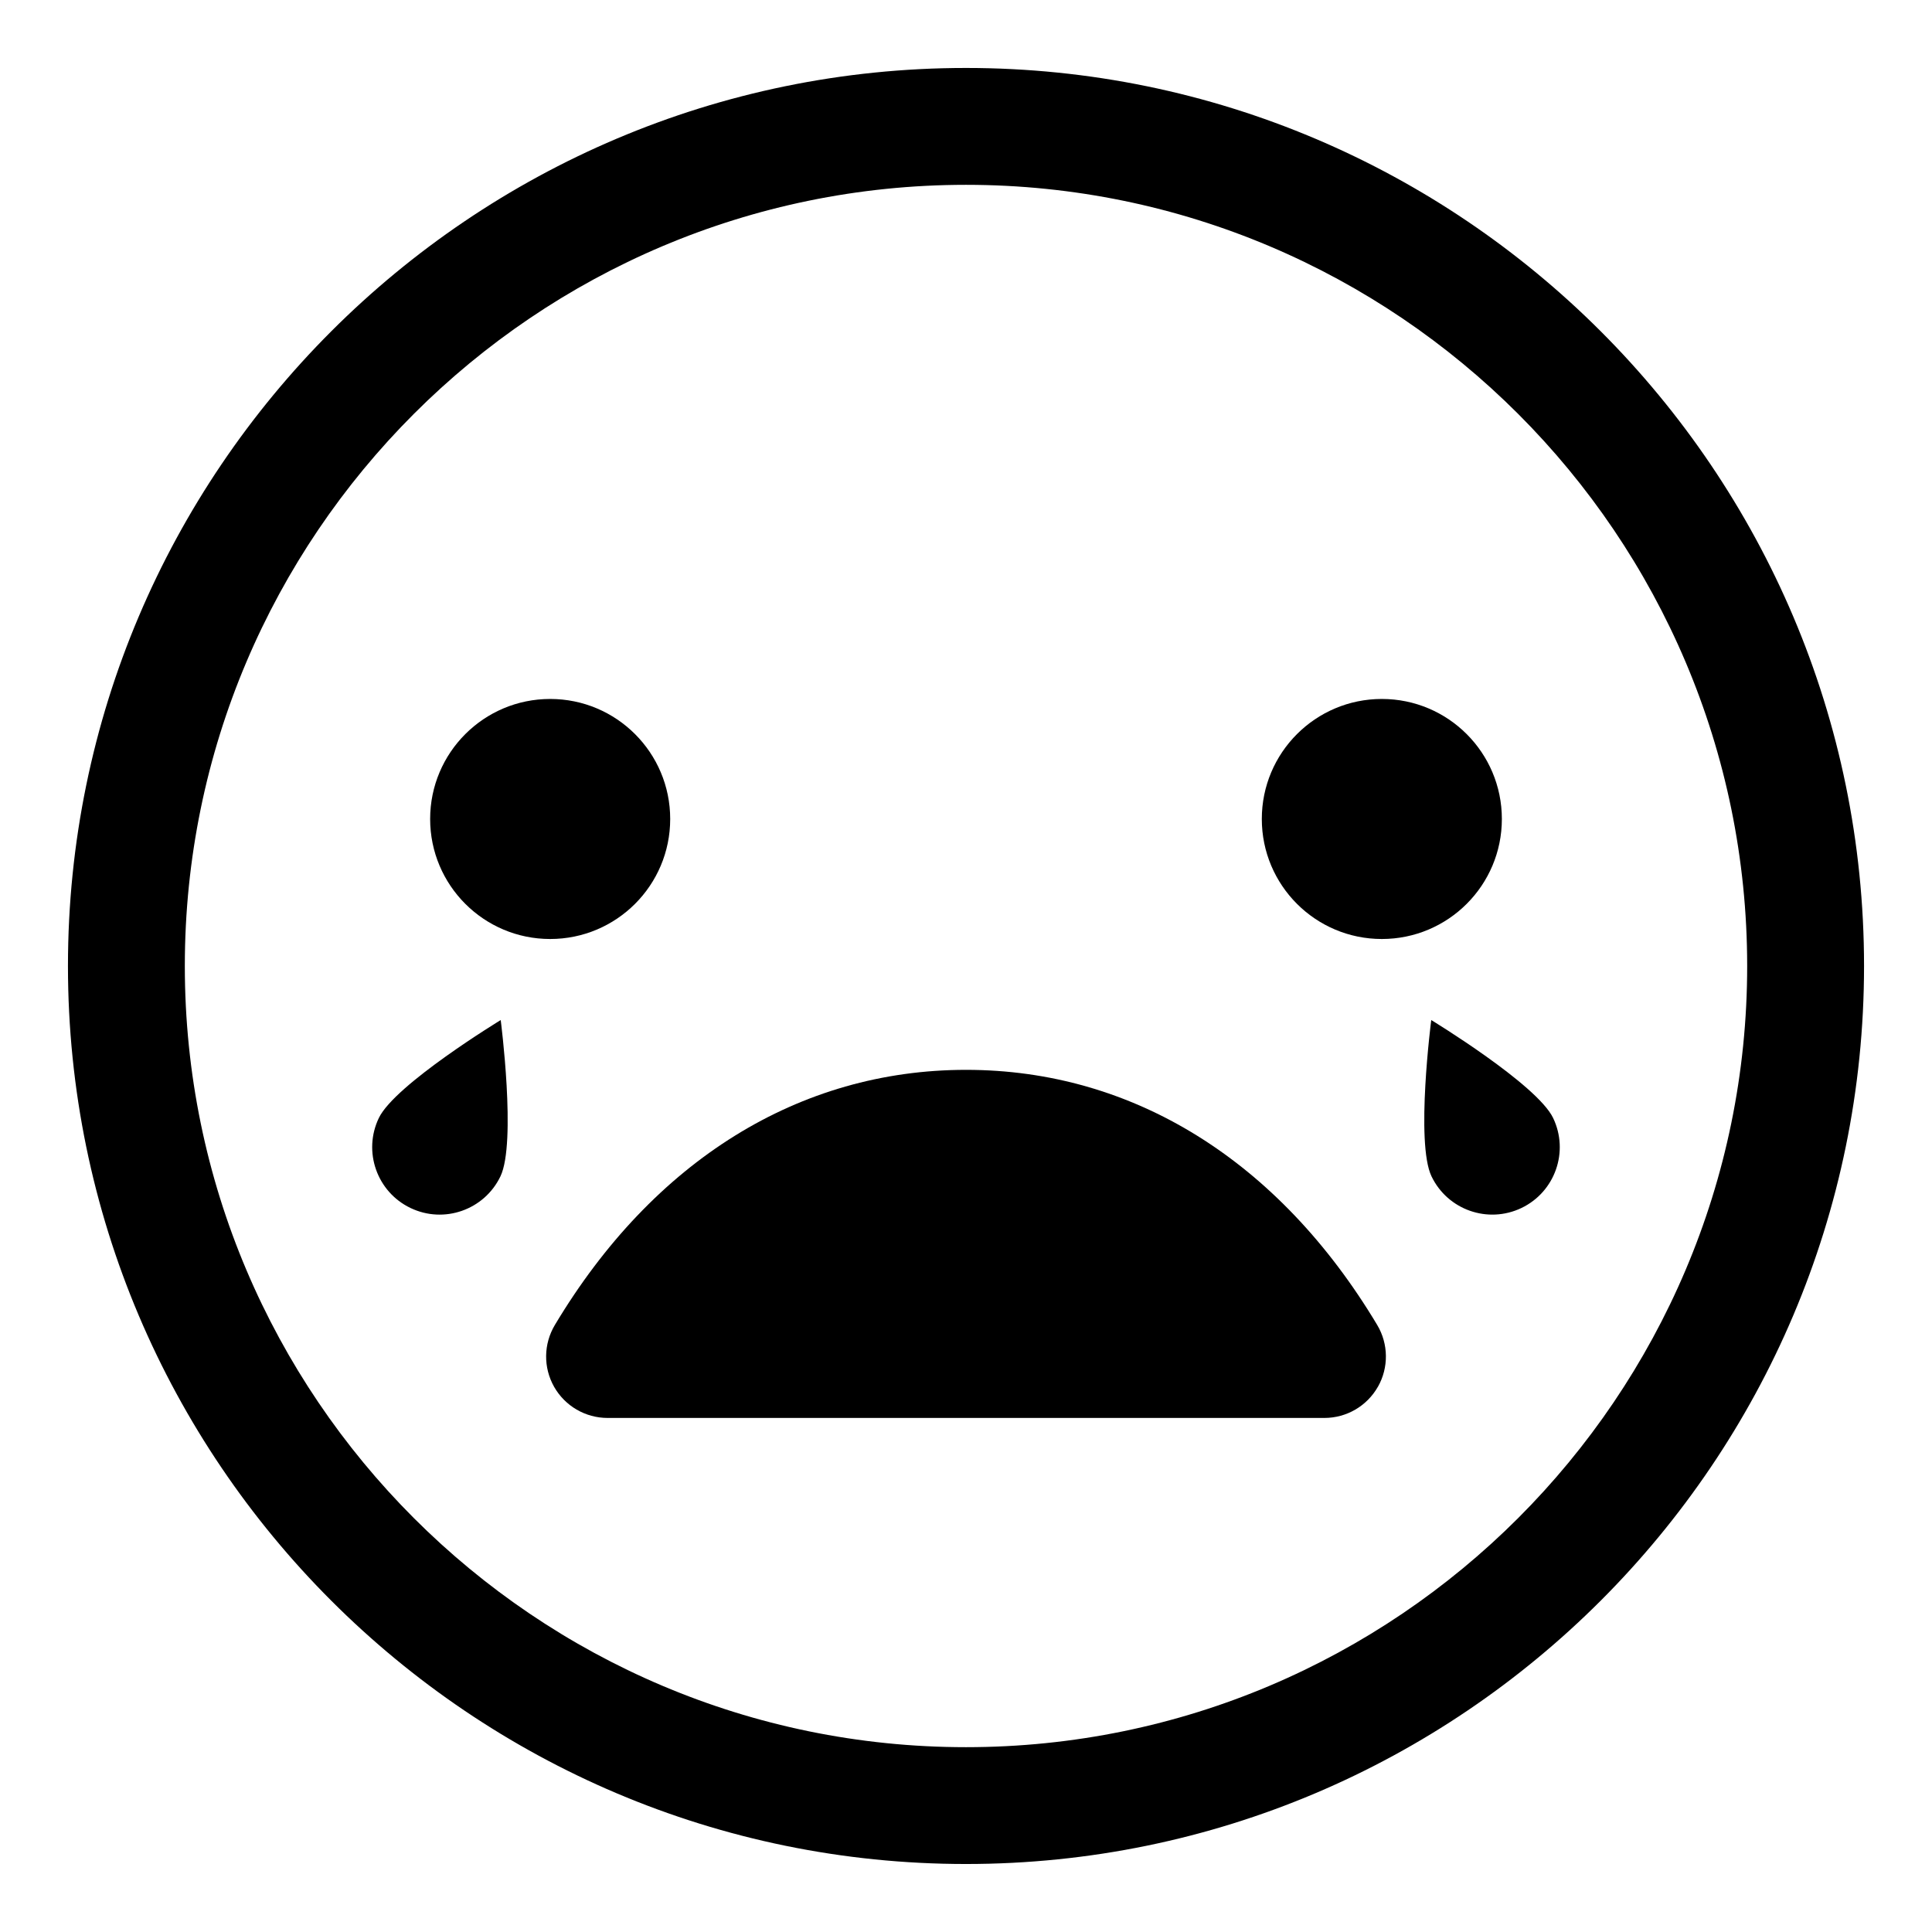
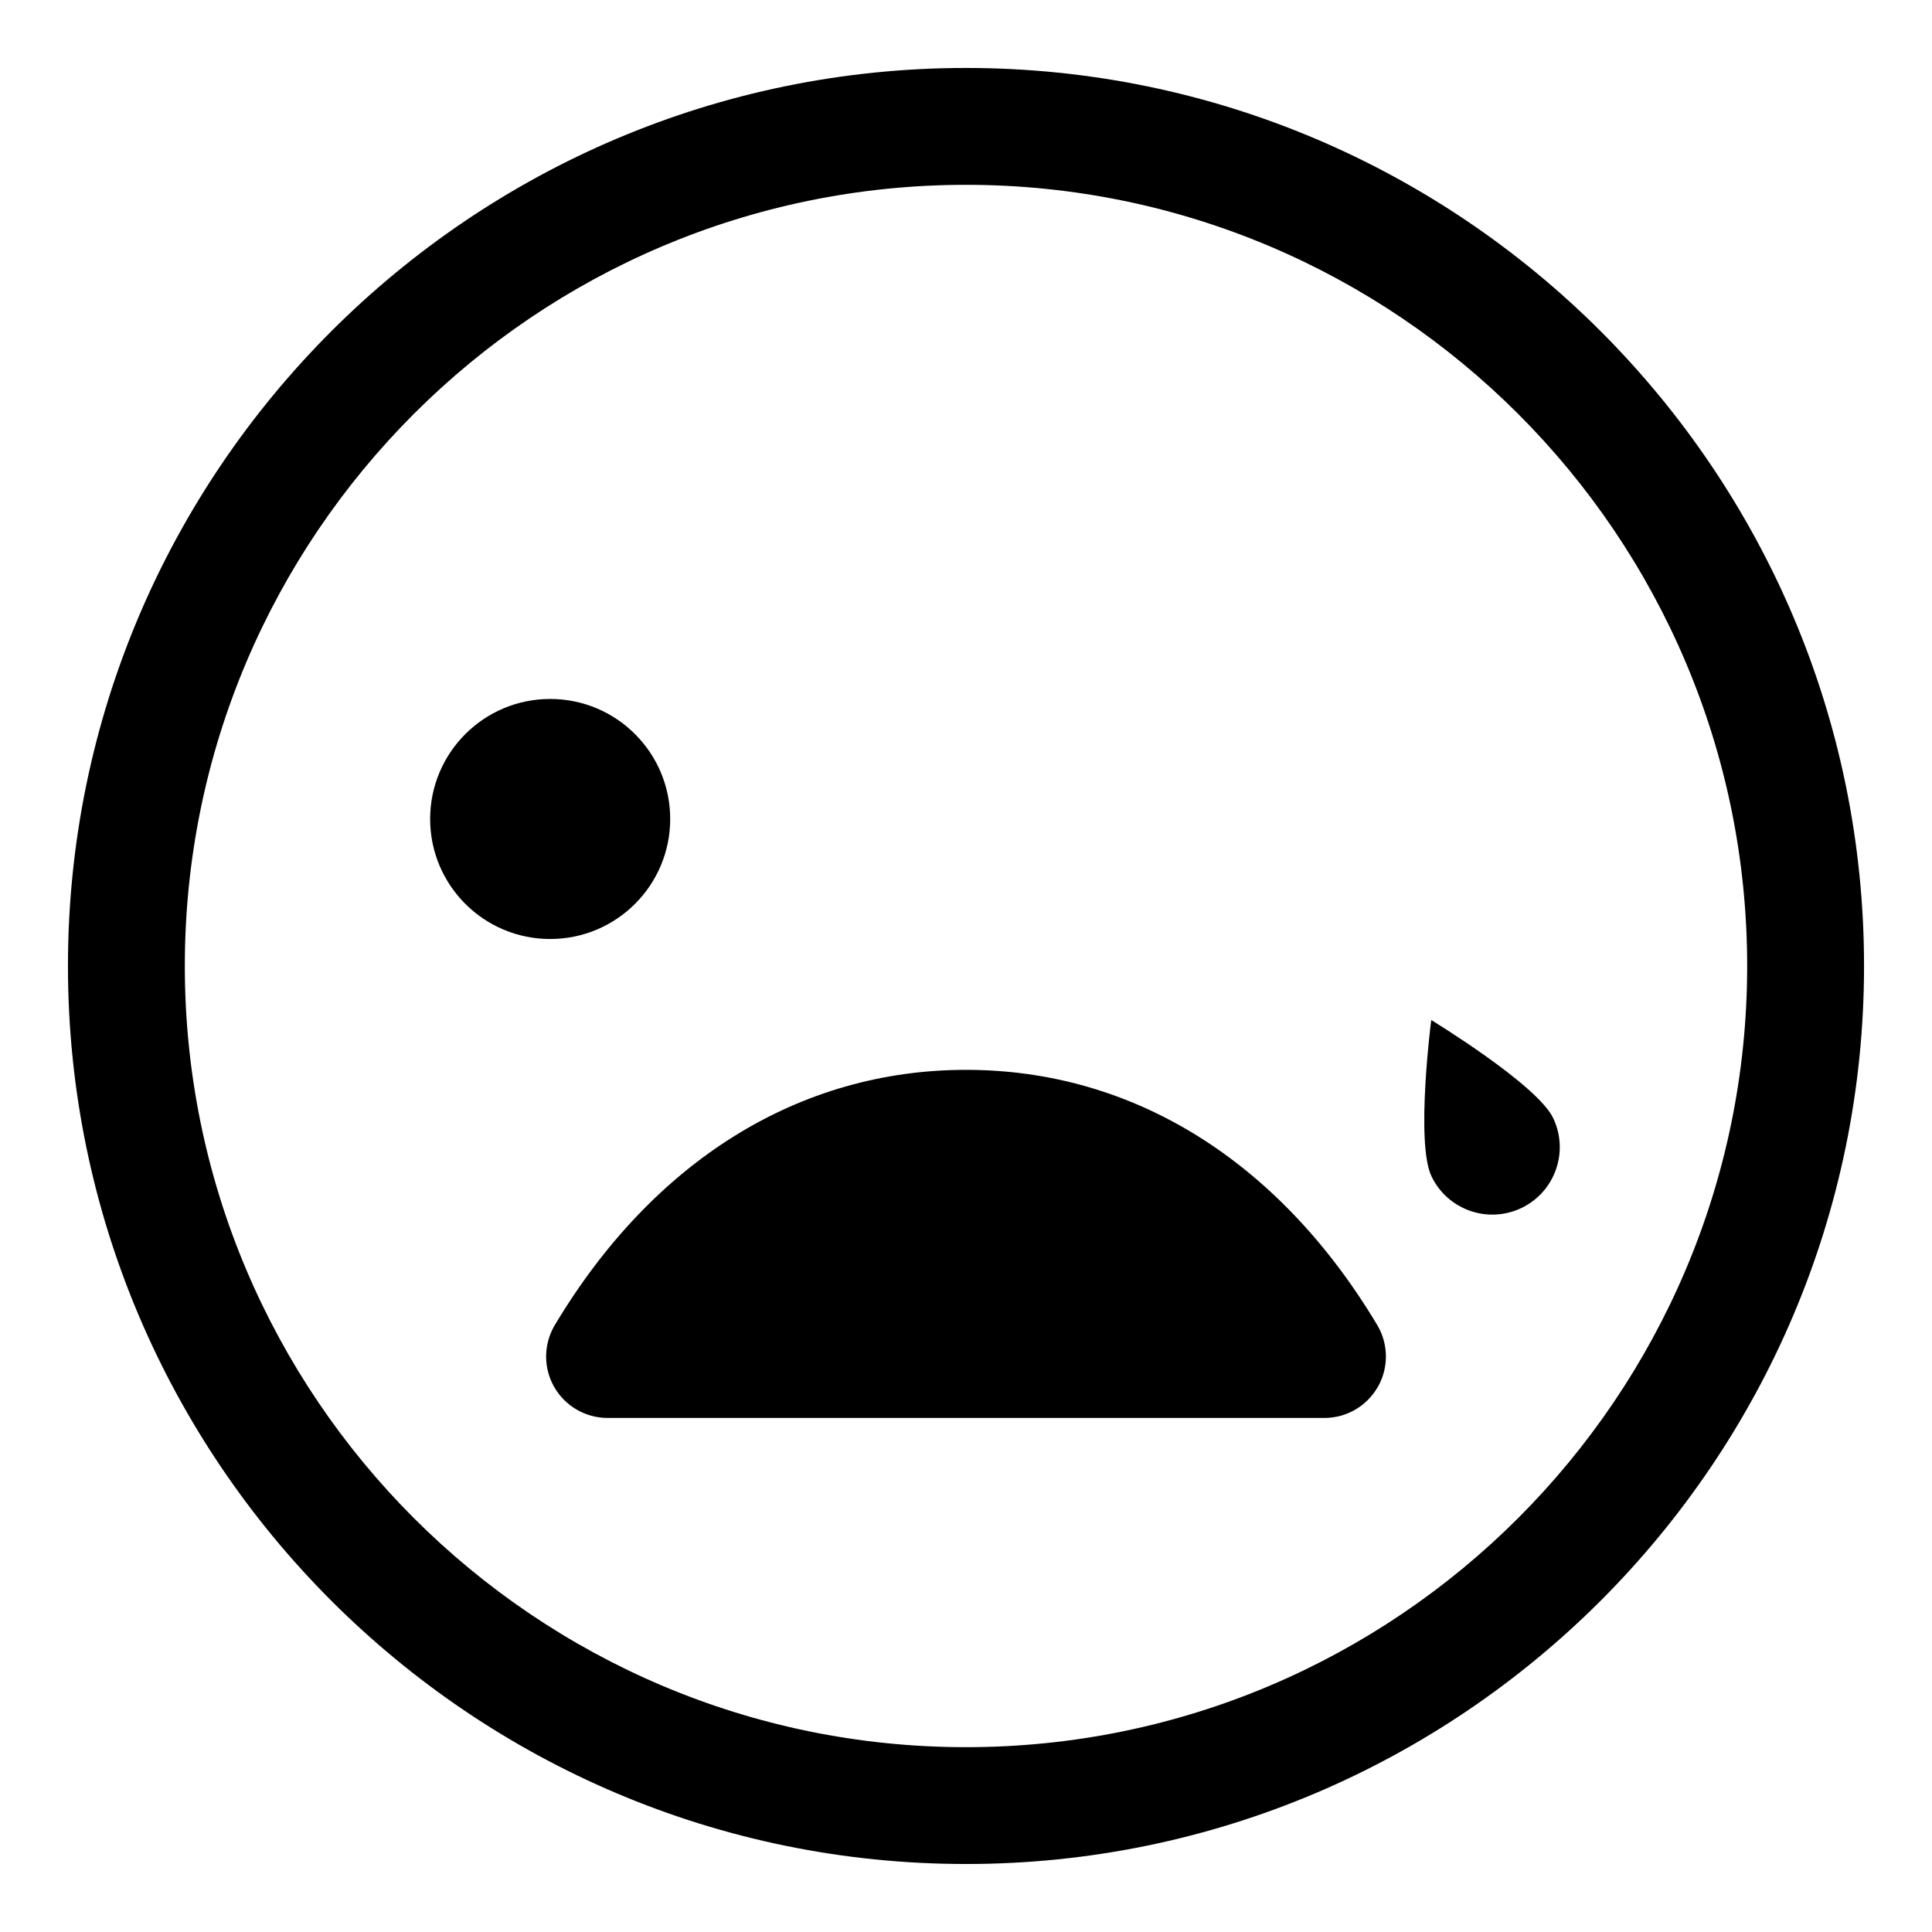
<svg xmlns="http://www.w3.org/2000/svg" fill="#000000" width="800px" height="800px" version="1.1" viewBox="144 144 512 512">
  <g>
    <path d="m400 637.98c-131.23 0-237.99-106.75-237.99-237.98 0-131.23 106.76-237.99 237.99-237.99s237.99 106.76 237.99 237.99c0 131.22-106.77 237.98-237.99 237.98zm0-445c-114.16 0-207.02 92.867-207.02 207.02 0 114.15 92.867 207.02 207.02 207.02s207.02-92.867 207.02-207.02c-0.004-114.16-92.871-207.02-207.02-207.02z" />
-     <path d="m542.01 361.04c0 17.566-14.242 31.805-31.809 31.805-17.566 0-31.809-14.238-31.809-31.805 0-17.566 14.242-31.809 31.809-31.809 17.566 0 31.809 14.242 31.809 31.809" />
    <path d="m321.61 361.04c0 17.566-14.242 31.805-31.809 31.805-17.566 0-31.809-14.238-31.809-31.805 0-17.57 14.242-31.809 31.809-31.809 17.566 0 31.809 14.238 31.809 31.809" />
-     <path d="m276.62 455.75c-4.273 8.898-14.953 12.645-23.848 8.371-8.898-4.273-12.648-14.953-8.371-23.852 4.277-8.898 32.293-25.945 32.293-25.945 0.004 0 4.203 32.531-0.074 41.426z" />
    <path d="m509.15 511.52c-2.894 5.094-8.301 8.25-14.168 8.25h-189.97c-5.867 0-11.273-3.156-14.168-8.25-2.894-5.106-2.812-11.367 0.207-16.398 26.105-43.594 64.805-67.602 108.96-67.602s82.852 24.008 108.96 67.609c3.004 5.027 3.082 11.285 0.188 16.391z" />
-     <path d="m547.22 464.12c-8.898 4.273-19.574 0.527-23.852-8.371s-0.074-41.426-0.074-41.426 28.023 17.047 32.293 25.945c4.277 8.898 0.531 19.578-8.367 23.852z" />
+     <path d="m547.22 464.12c-8.898 4.273-19.574 0.527-23.852-8.371s-0.074-41.426-0.074-41.426 28.023 17.047 32.293 25.945c4.277 8.898 0.531 19.578-8.367 23.852" />
  </g>
</svg>